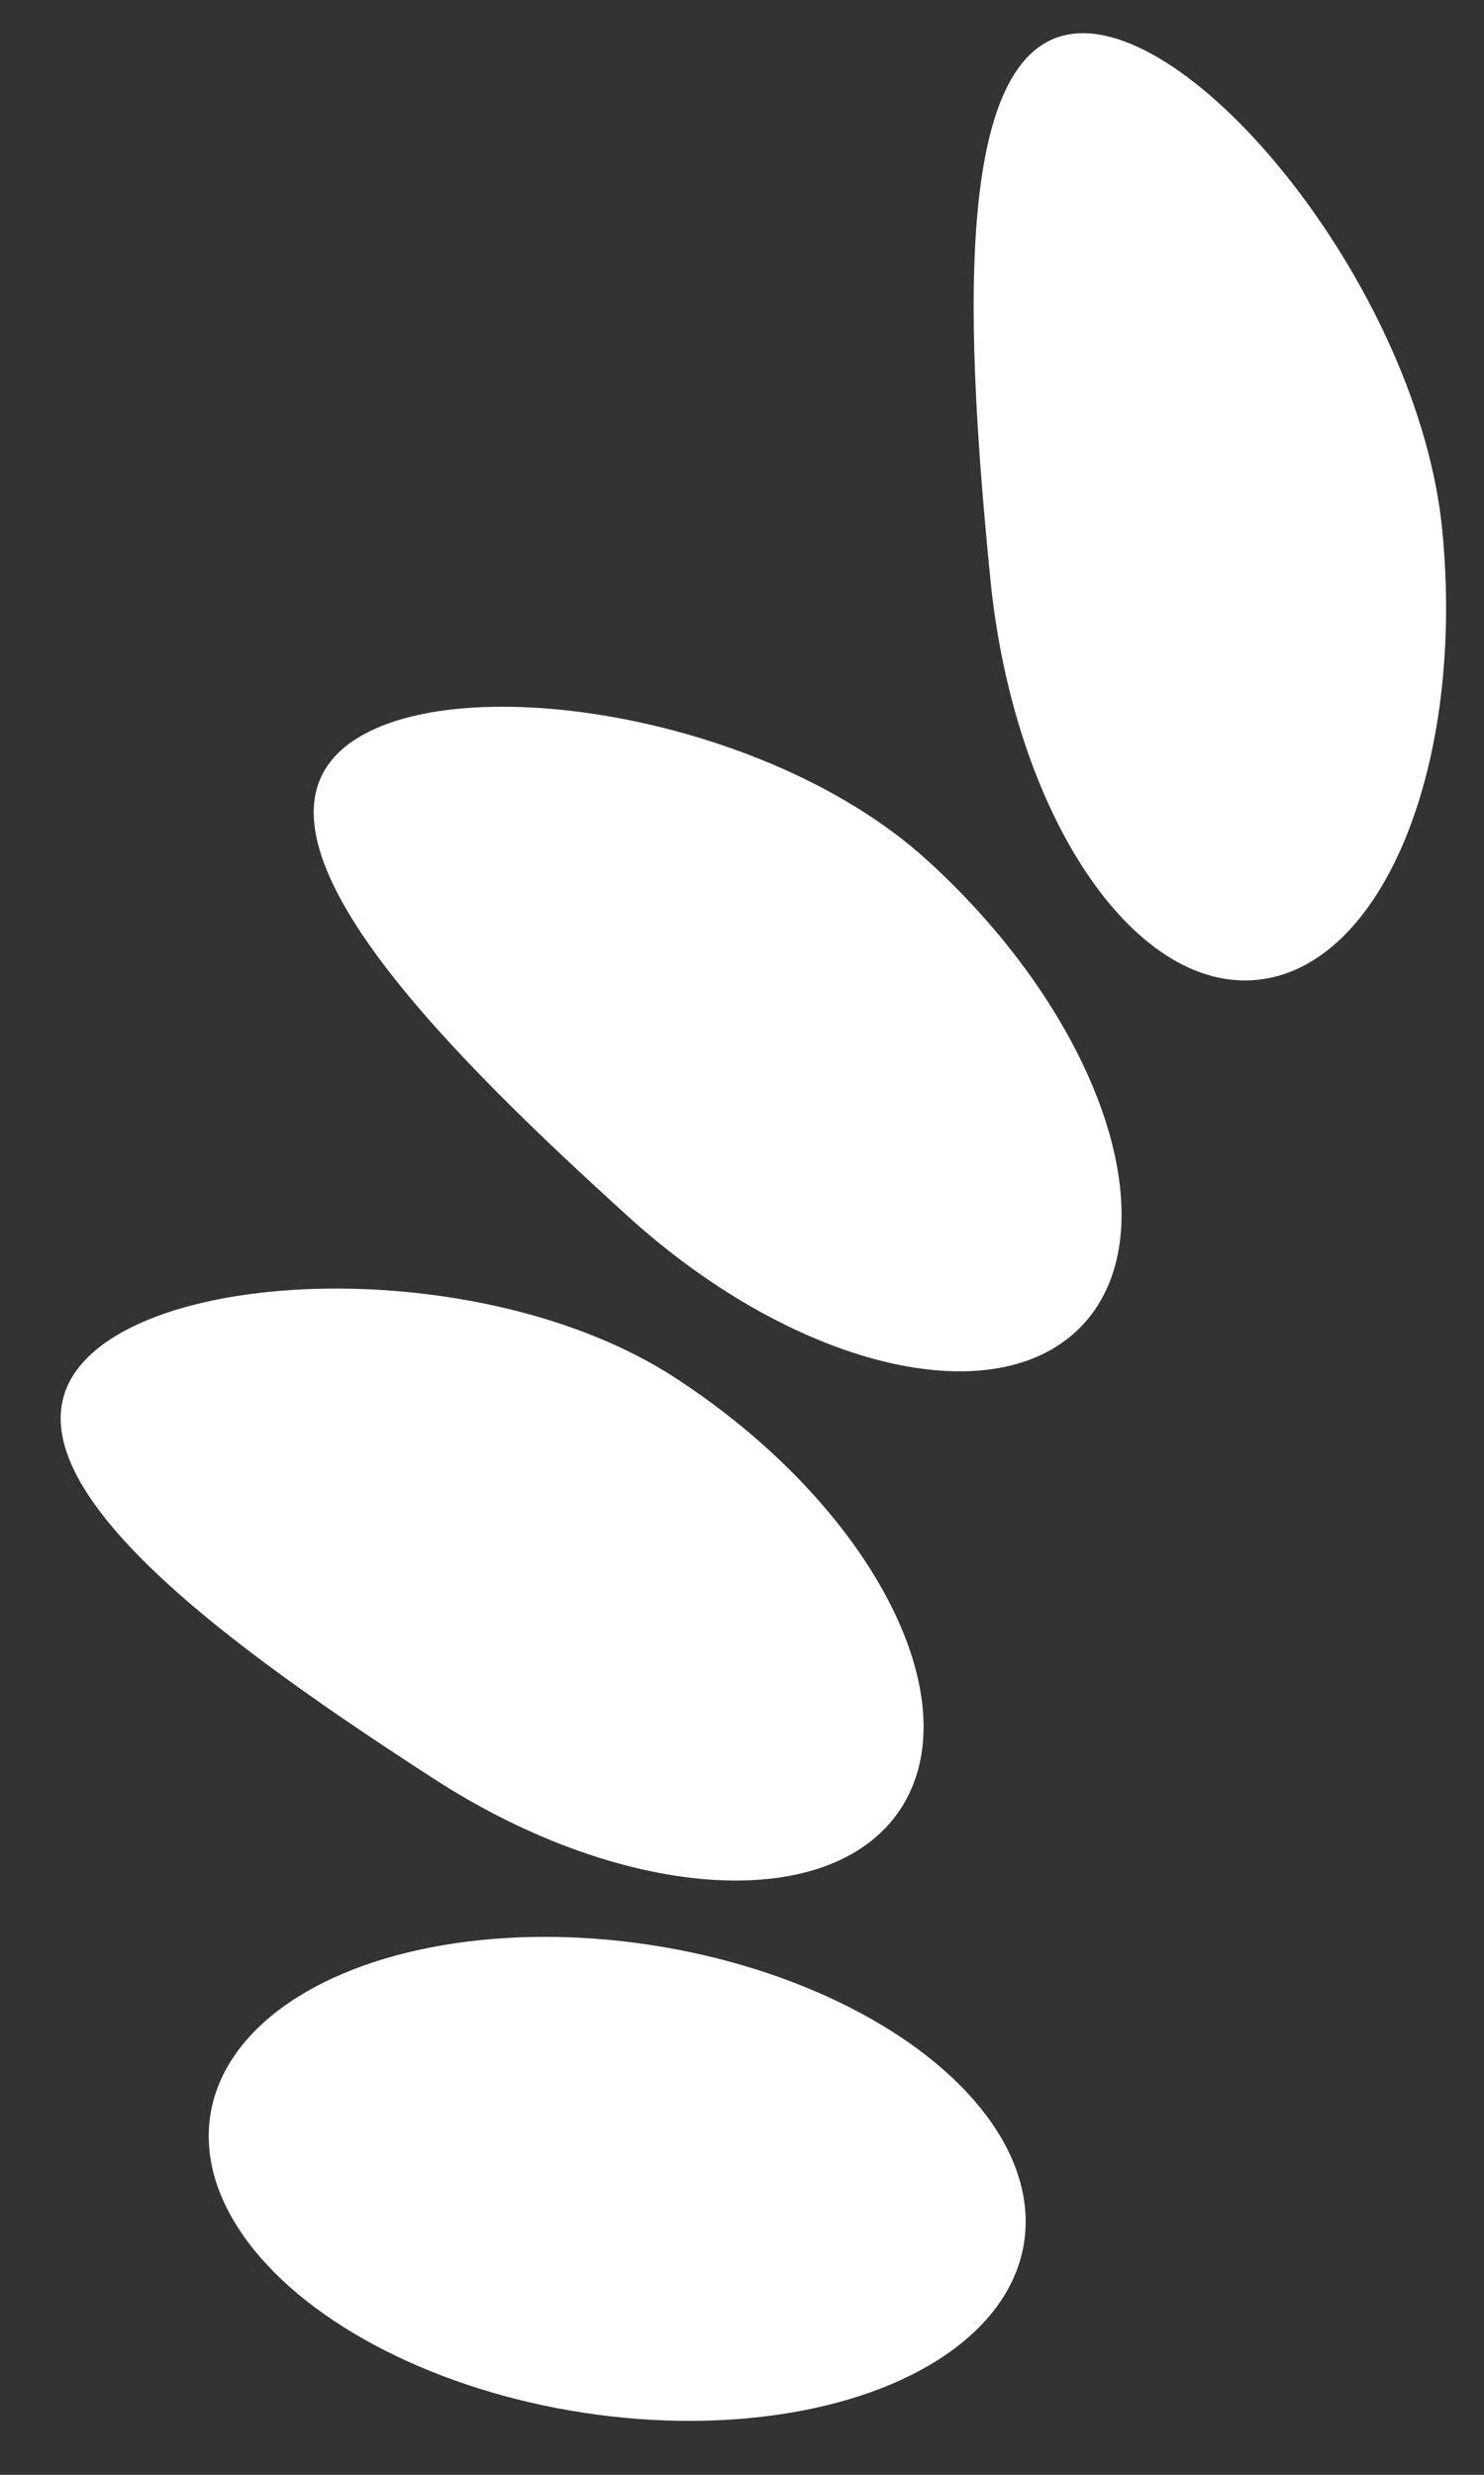
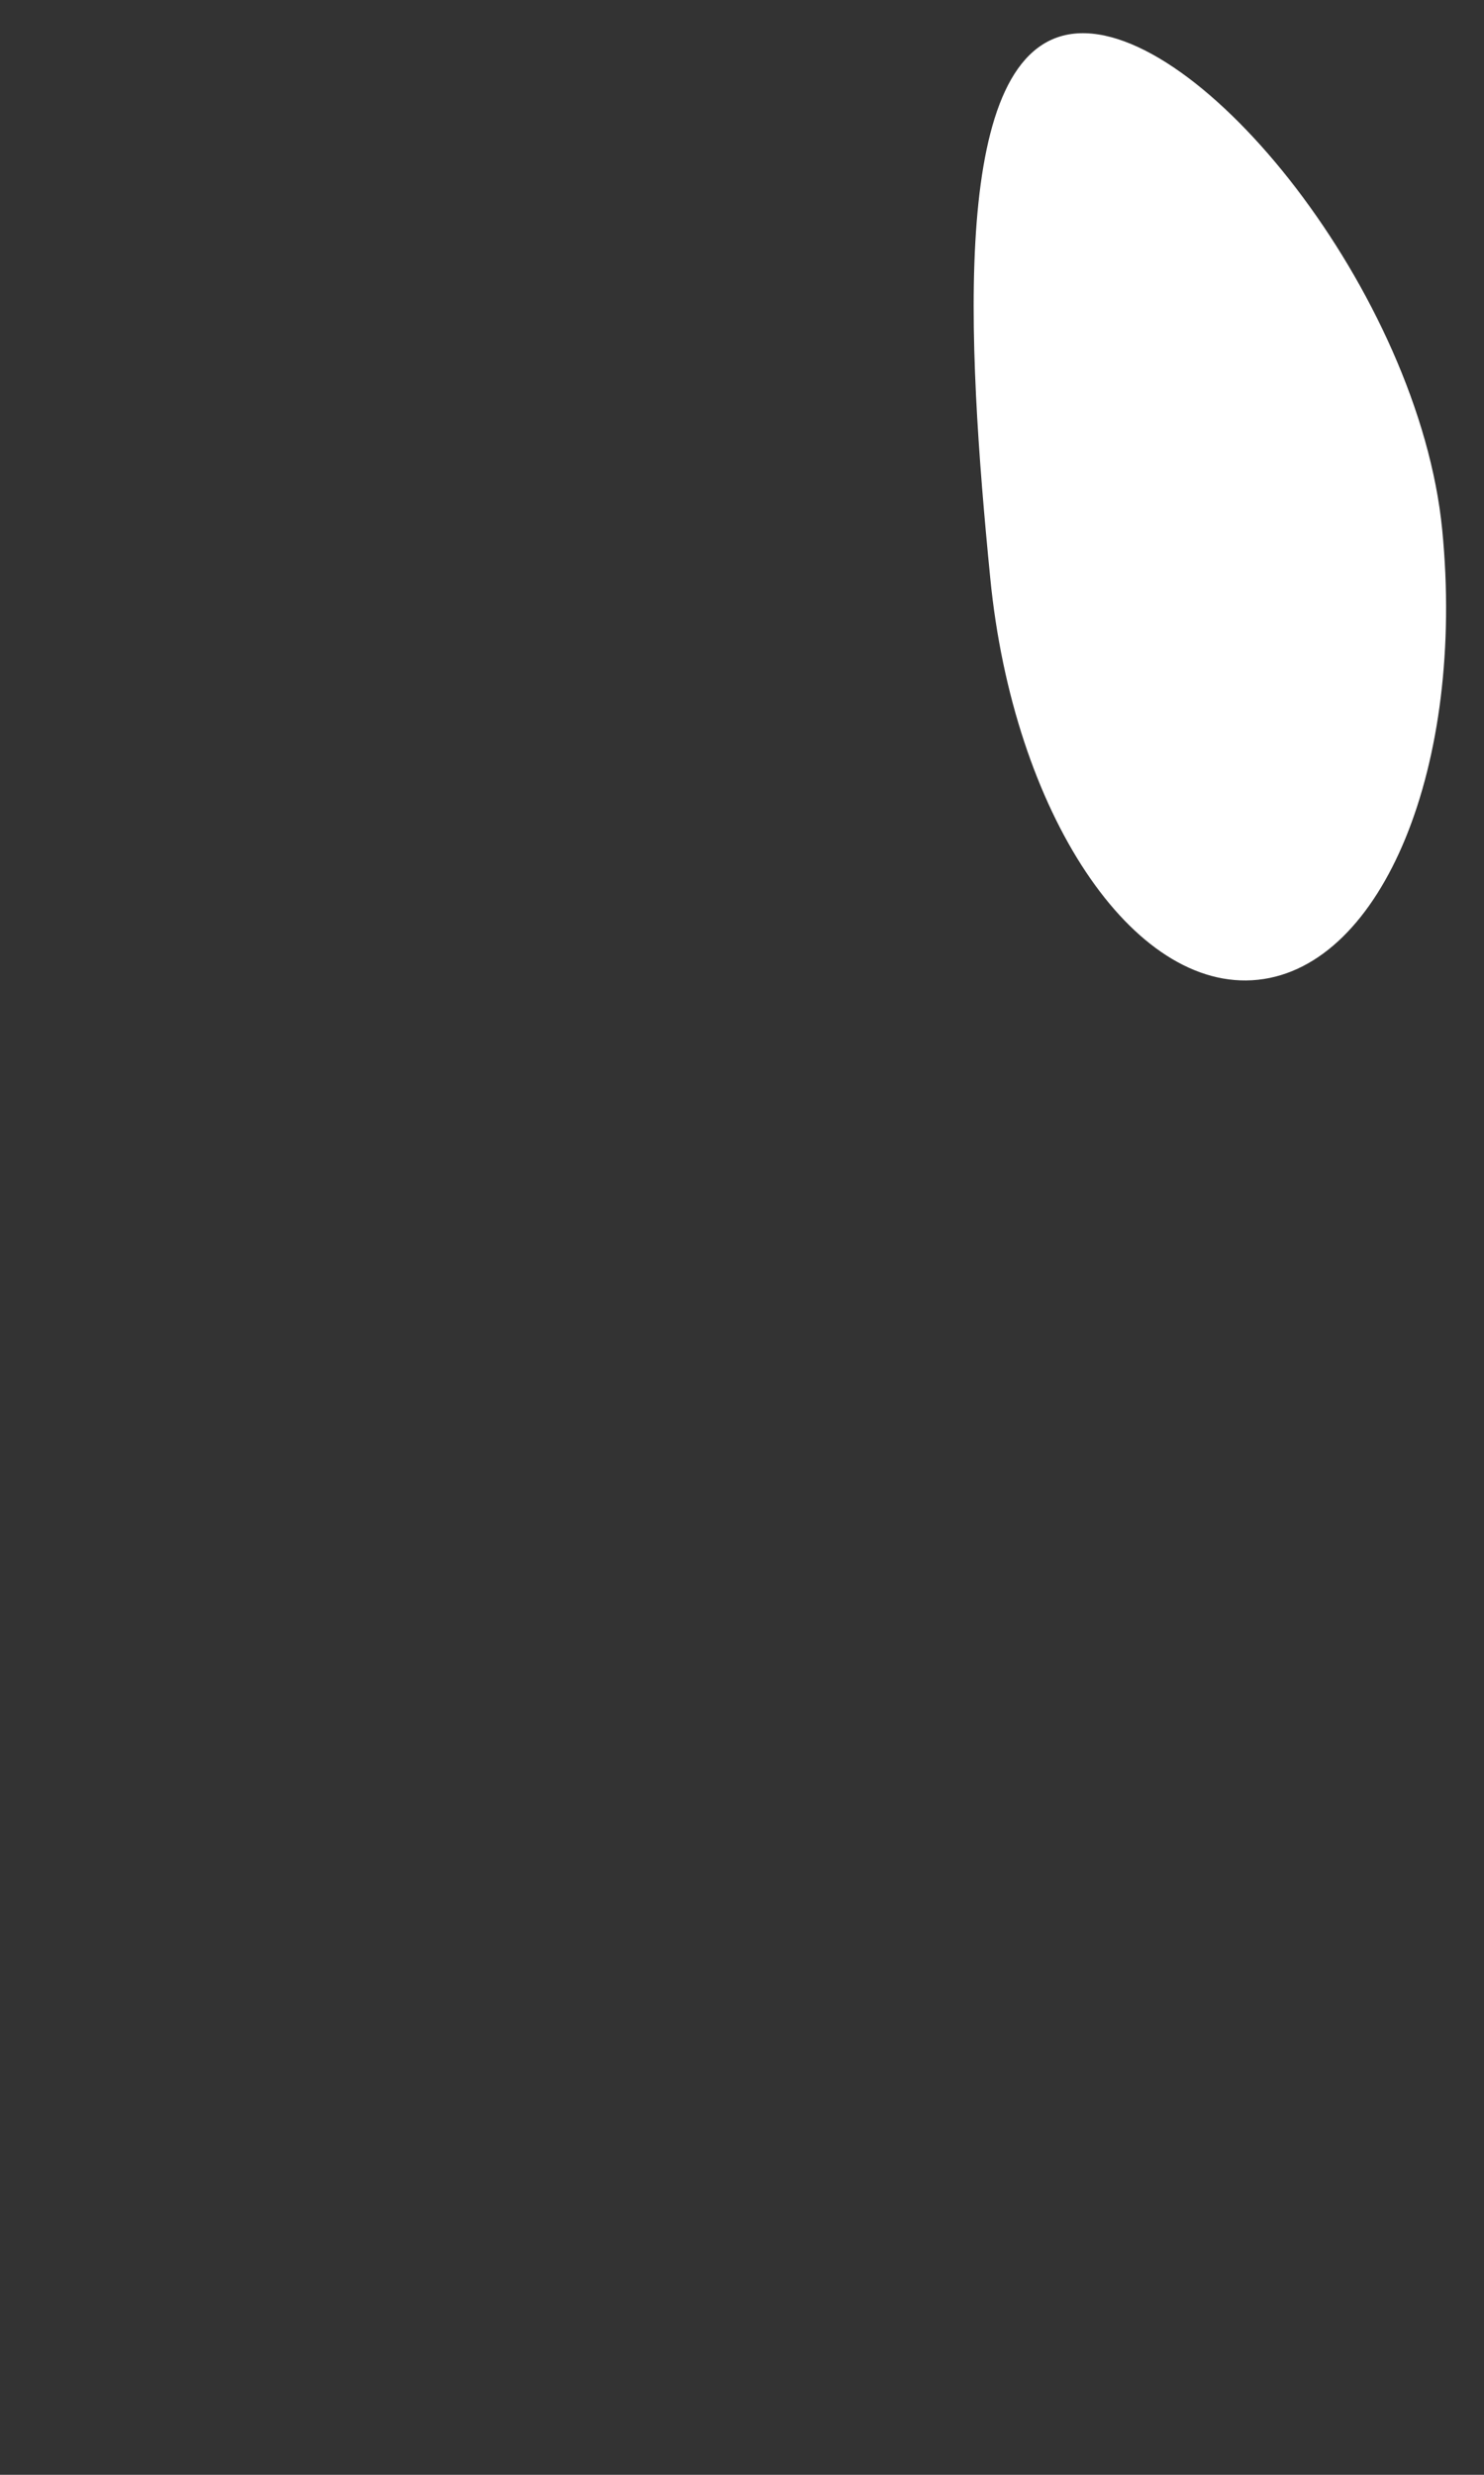
<svg xmlns="http://www.w3.org/2000/svg" width="12" height="20" viewBox="0 0 12 20" fill="none">
  <rect x="0" y="0" width="12" height="20" fill="#333333" stroke="none" />
-   <path d="M5.451 11.129C7.011 12.139 7.841 13.684 7.306 14.581C6.77 15.477 5.071 15.386 3.511 14.377C1.95 13.367 0.047 12.026 0.583 11.129C1.119 10.232 3.891 10.12 5.451 11.129Z" fill="white" />
-   <path d="M7.493 6.948C8.878 8.204 9.46 9.868 8.793 10.664C8.126 11.46 6.463 11.086 5.078 9.83C3.694 8.573 2.021 6.932 2.688 6.136C3.355 5.341 6.108 5.691 7.493 6.948Z" fill="white" />
  <path d="M11.662 4.28C11.849 6.182 11.182 7.811 10.172 7.918C9.163 8.025 8.193 6.571 8.007 4.668C7.82 2.766 7.676 0.379 8.685 0.272C9.694 0.165 11.475 2.378 11.662 4.28Z" fill="white" />
-   <ellipse cx="1.91" cy="3.329" rx="1.91" ry="3.329" transform="matrix(0.139 -0.99 0.989 0.15 1.433 19)" fill="white" />
</svg>